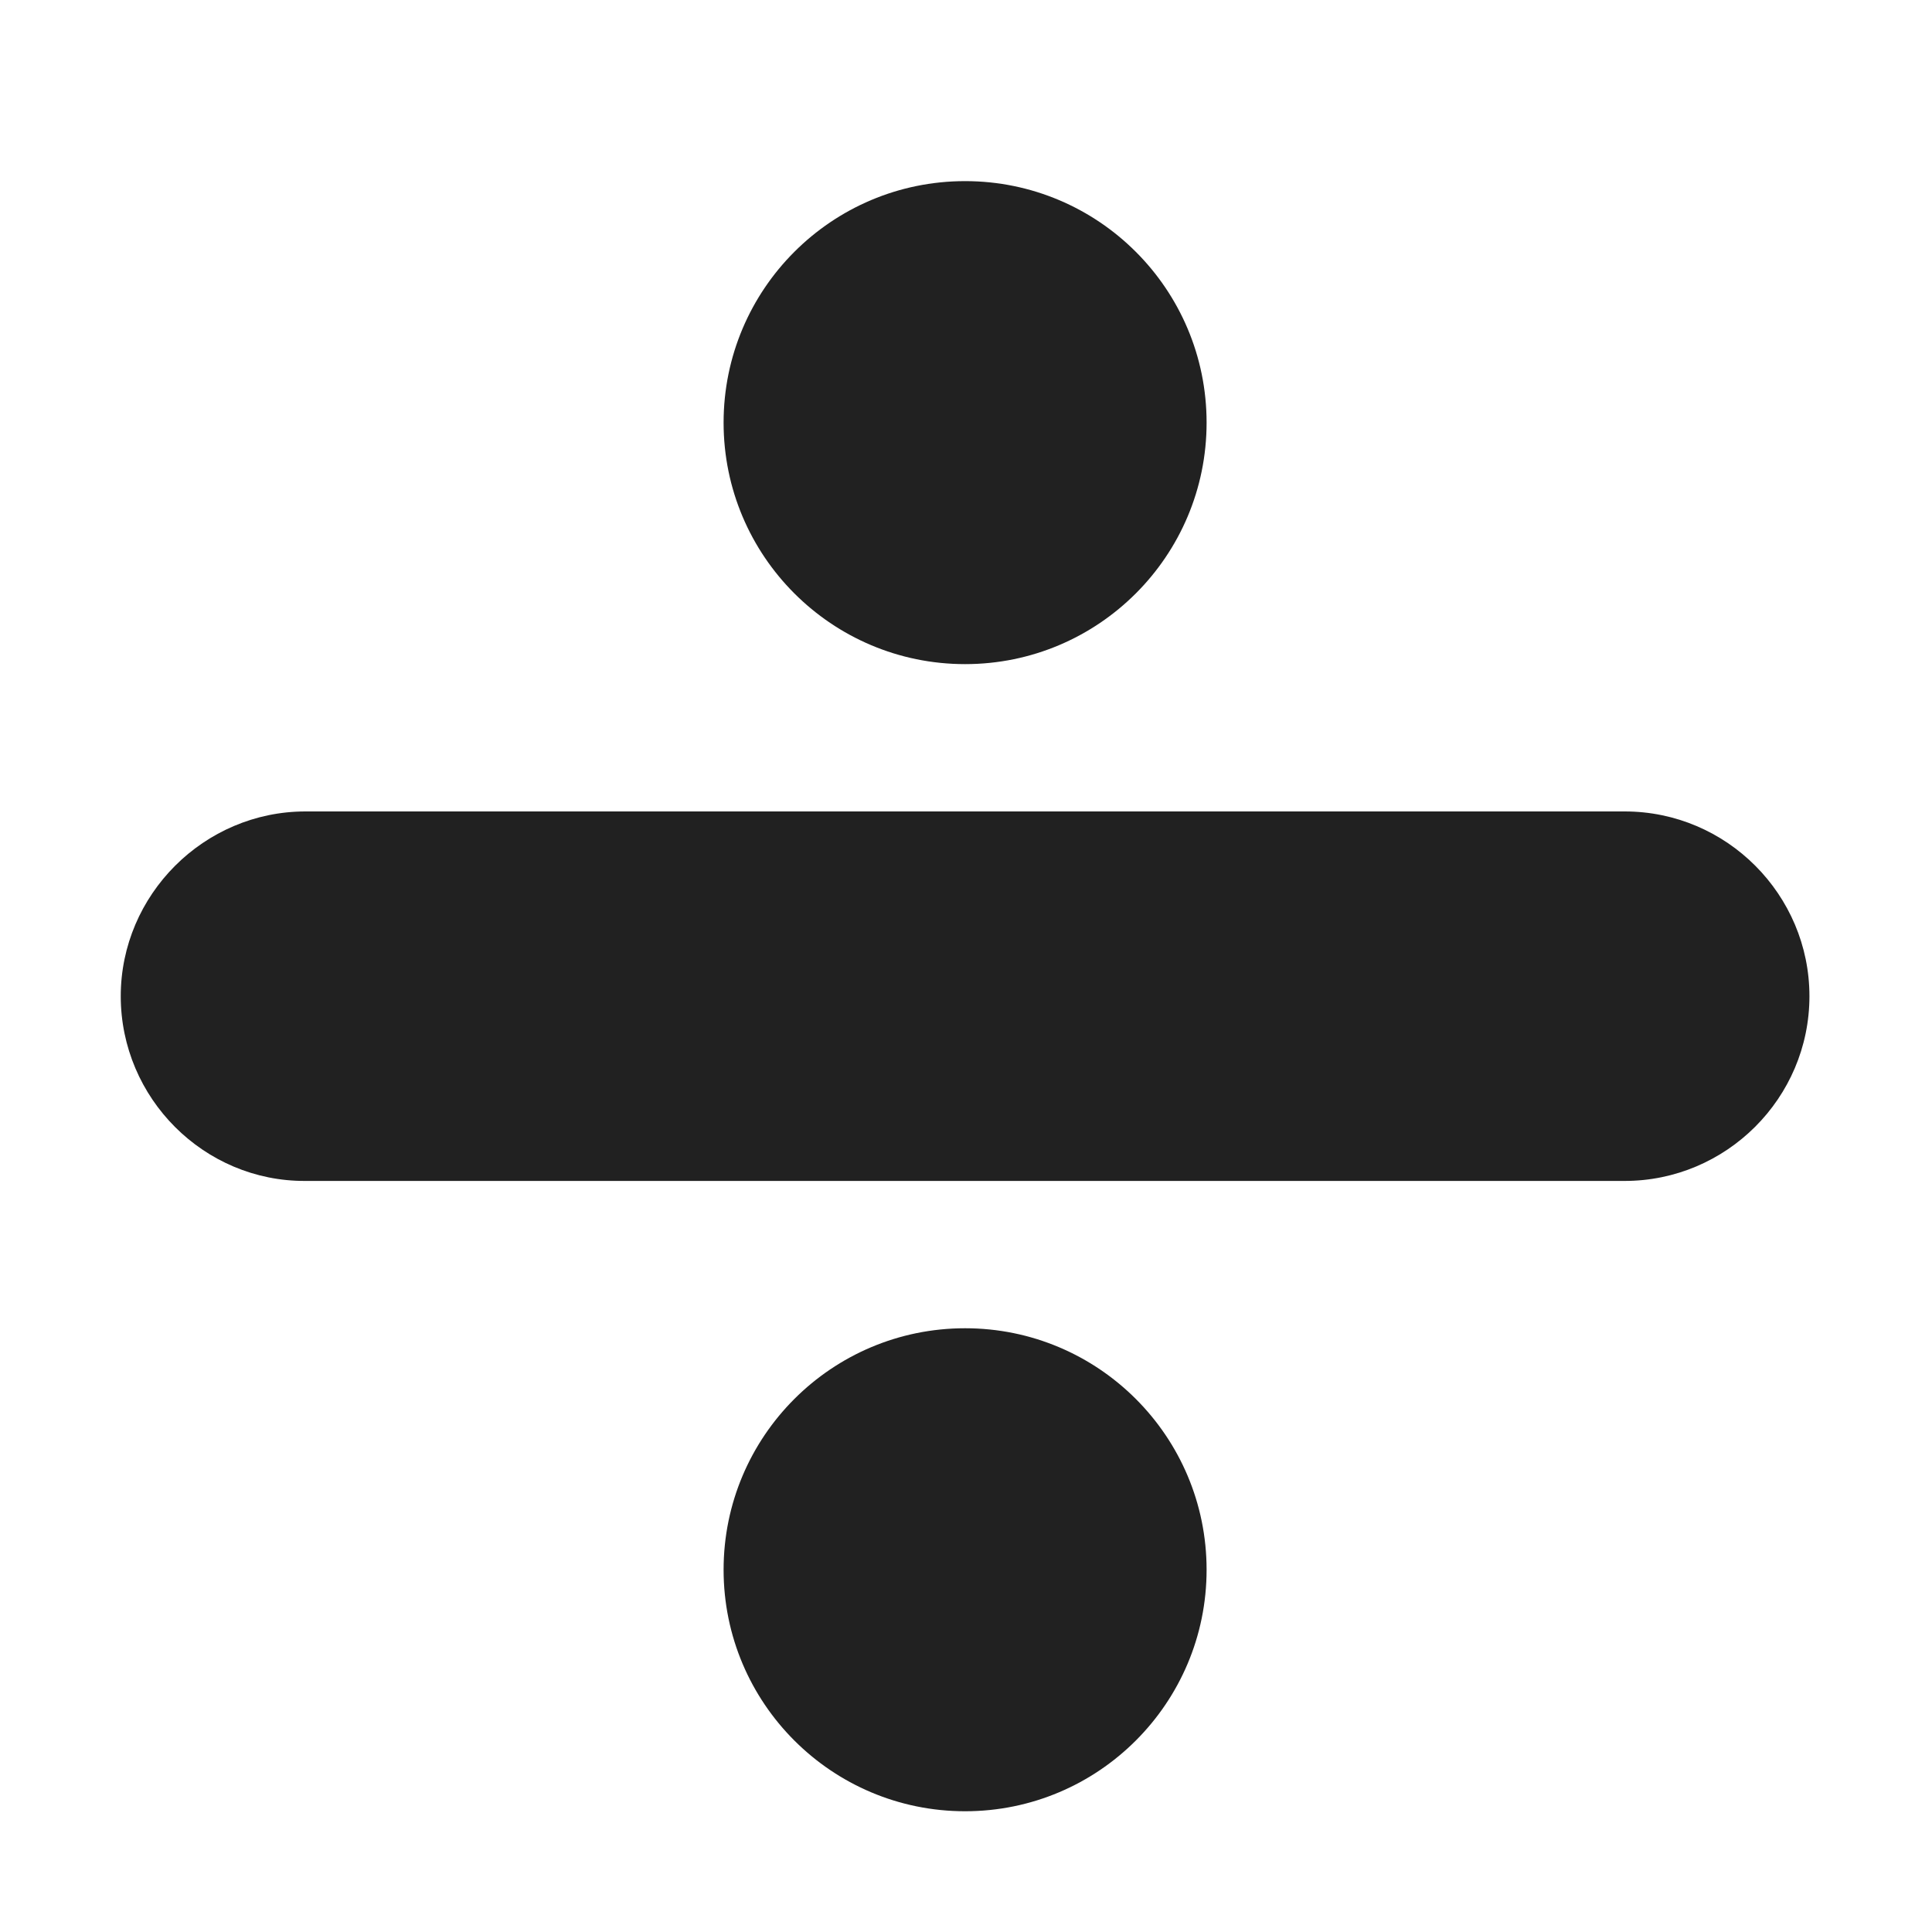
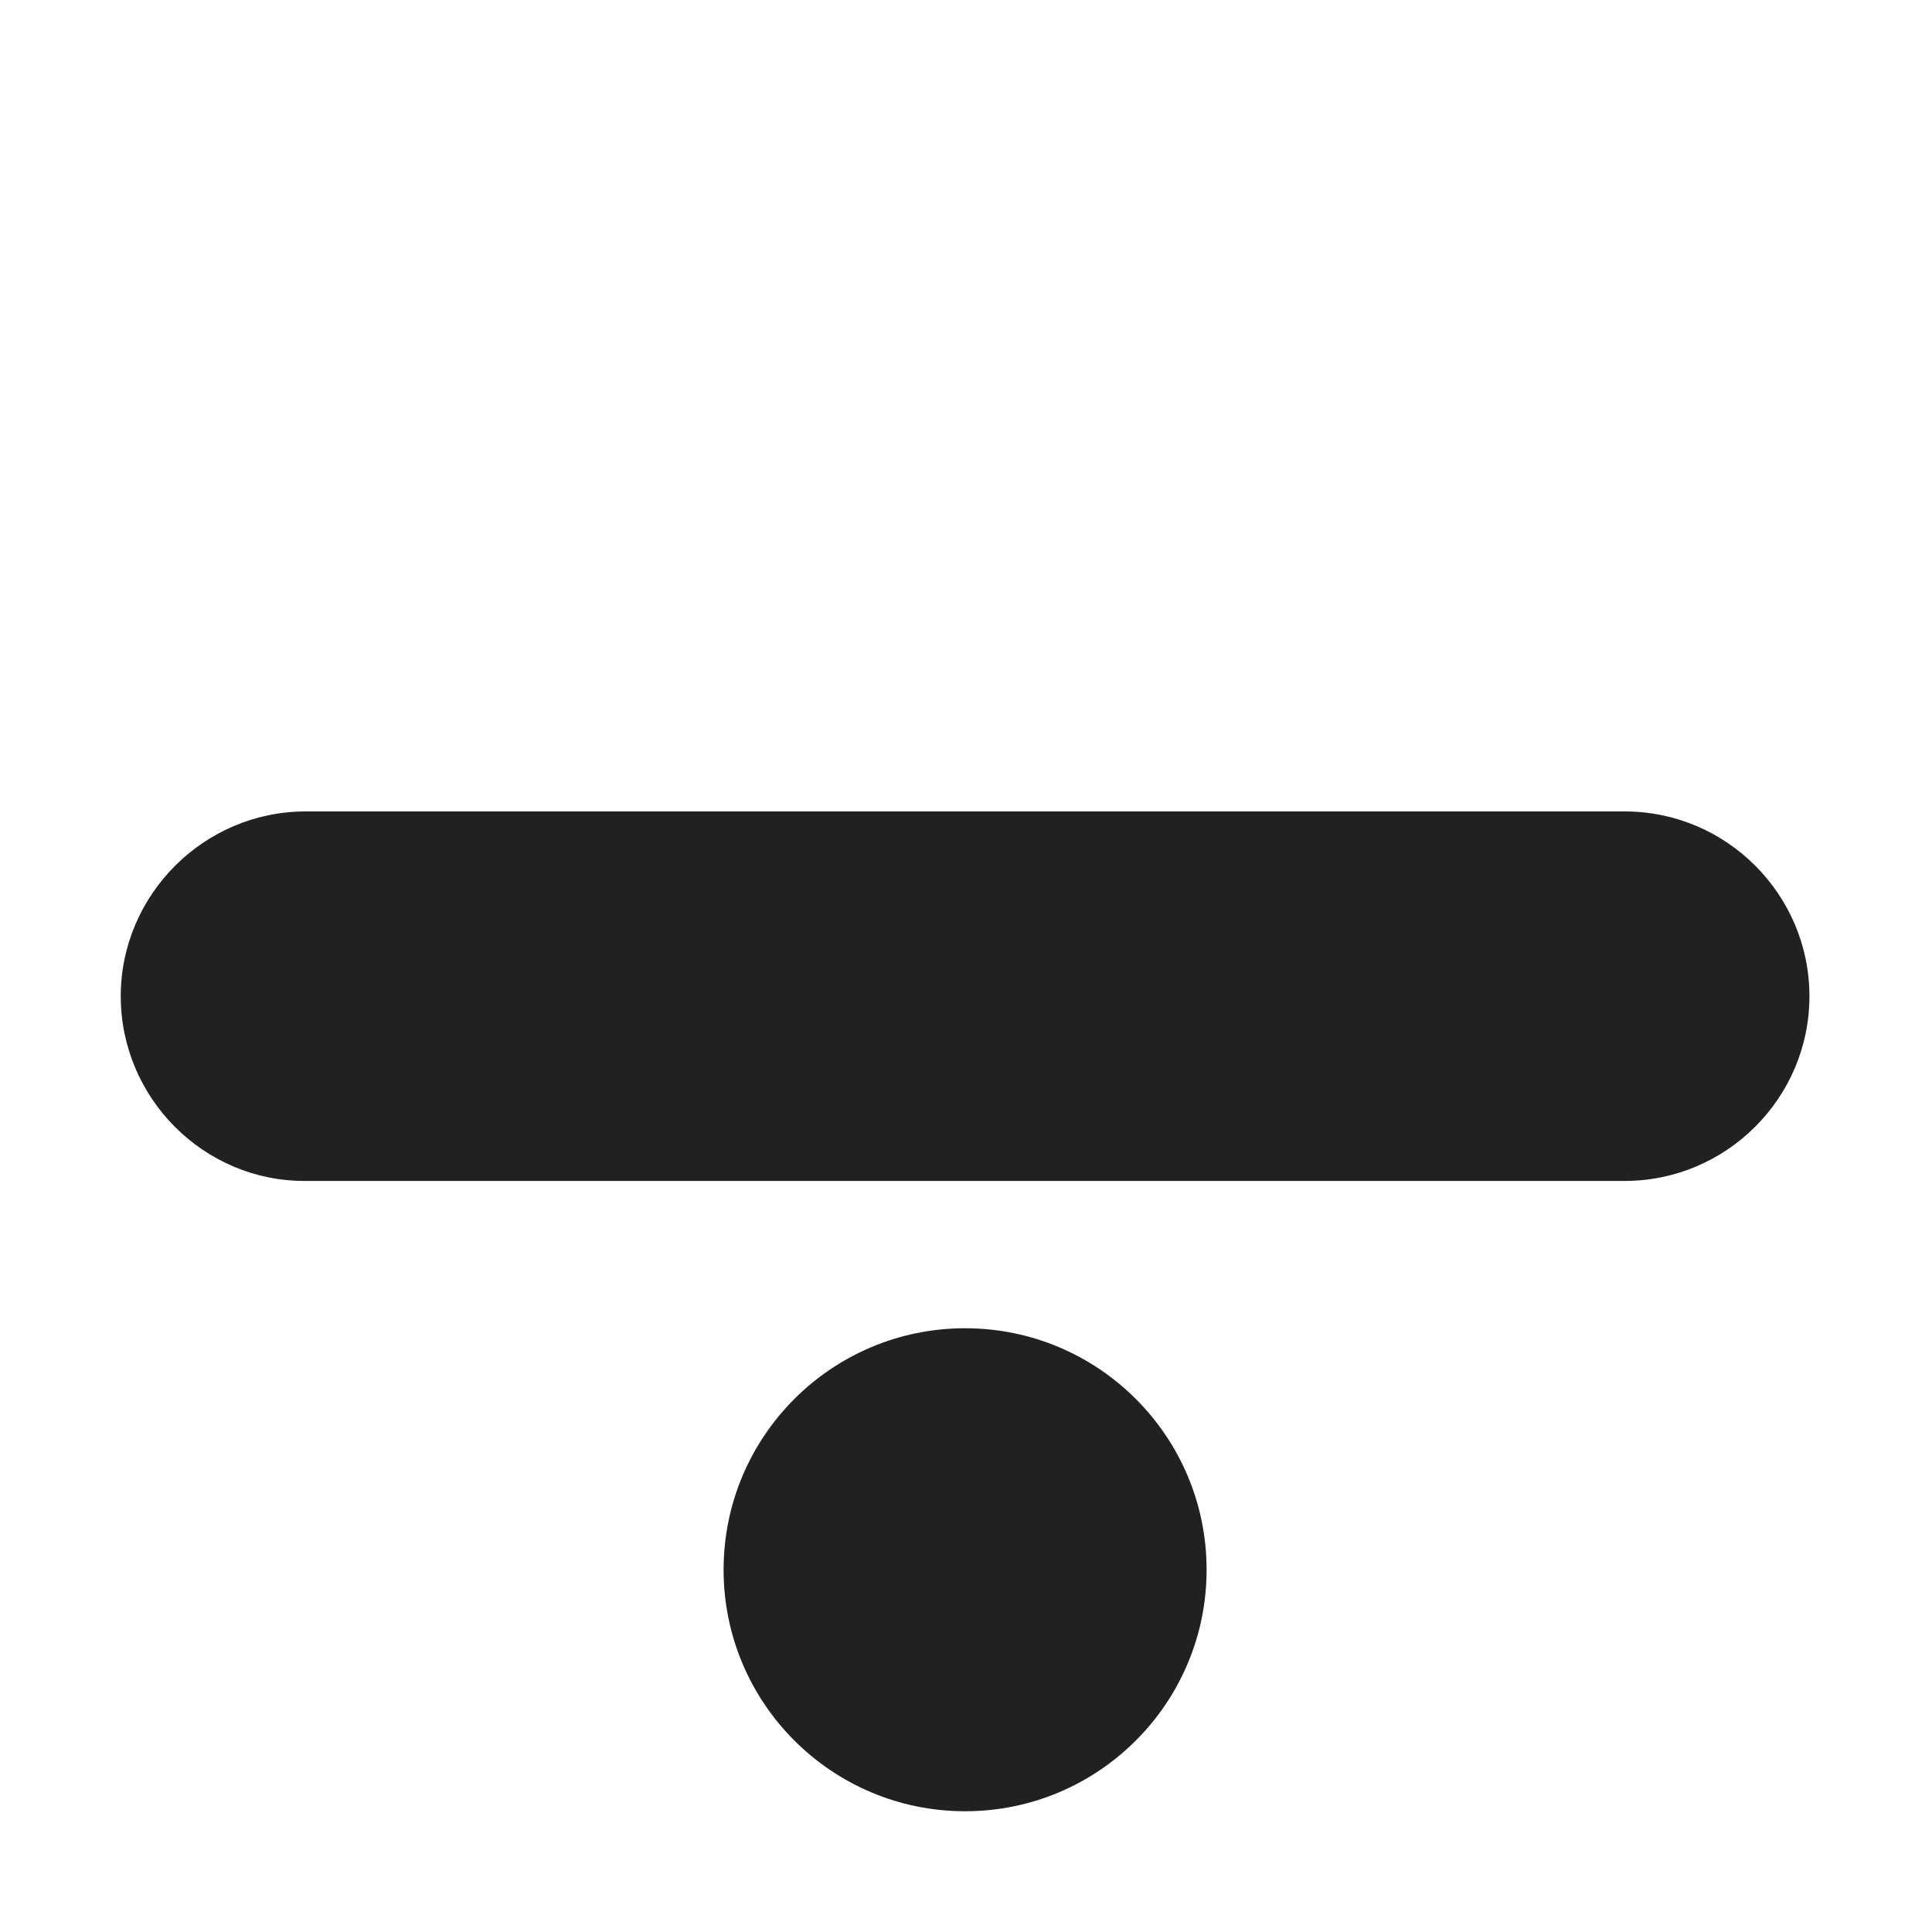
<svg xmlns="http://www.w3.org/2000/svg" width="32" height="32" viewBox="0 0 32 32" fill="none">
-   <path d="M15.985 11C18.194 11 19.985 9.209 19.985 7C19.985 4.791 18.194 3 15.985 3C13.776 3 11.985 4.791 11.985 7C11.985 9.209 13.776 11 15.985 11Z" fill="#212121" />
  <path d="M15.985 30C18.194 30 19.985 28.209 19.985 26C19.985 23.791 18.194 22 15.985 22C13.776 22 11.985 23.791 11.985 26C11.985 28.209 13.776 30 15.985 30Z" fill="#212121" />
  <path d="M5.06 13.44C3.38 13.44 2 14.82 2 16.5C2 18.19 3.38 19.57 5.06 19.56H26.91C28.59 19.56 29.97 18.19 29.97 16.5C29.97 14.82 28.6 13.44 26.91 13.44H5.06Z" fill="#212121" />
</svg>